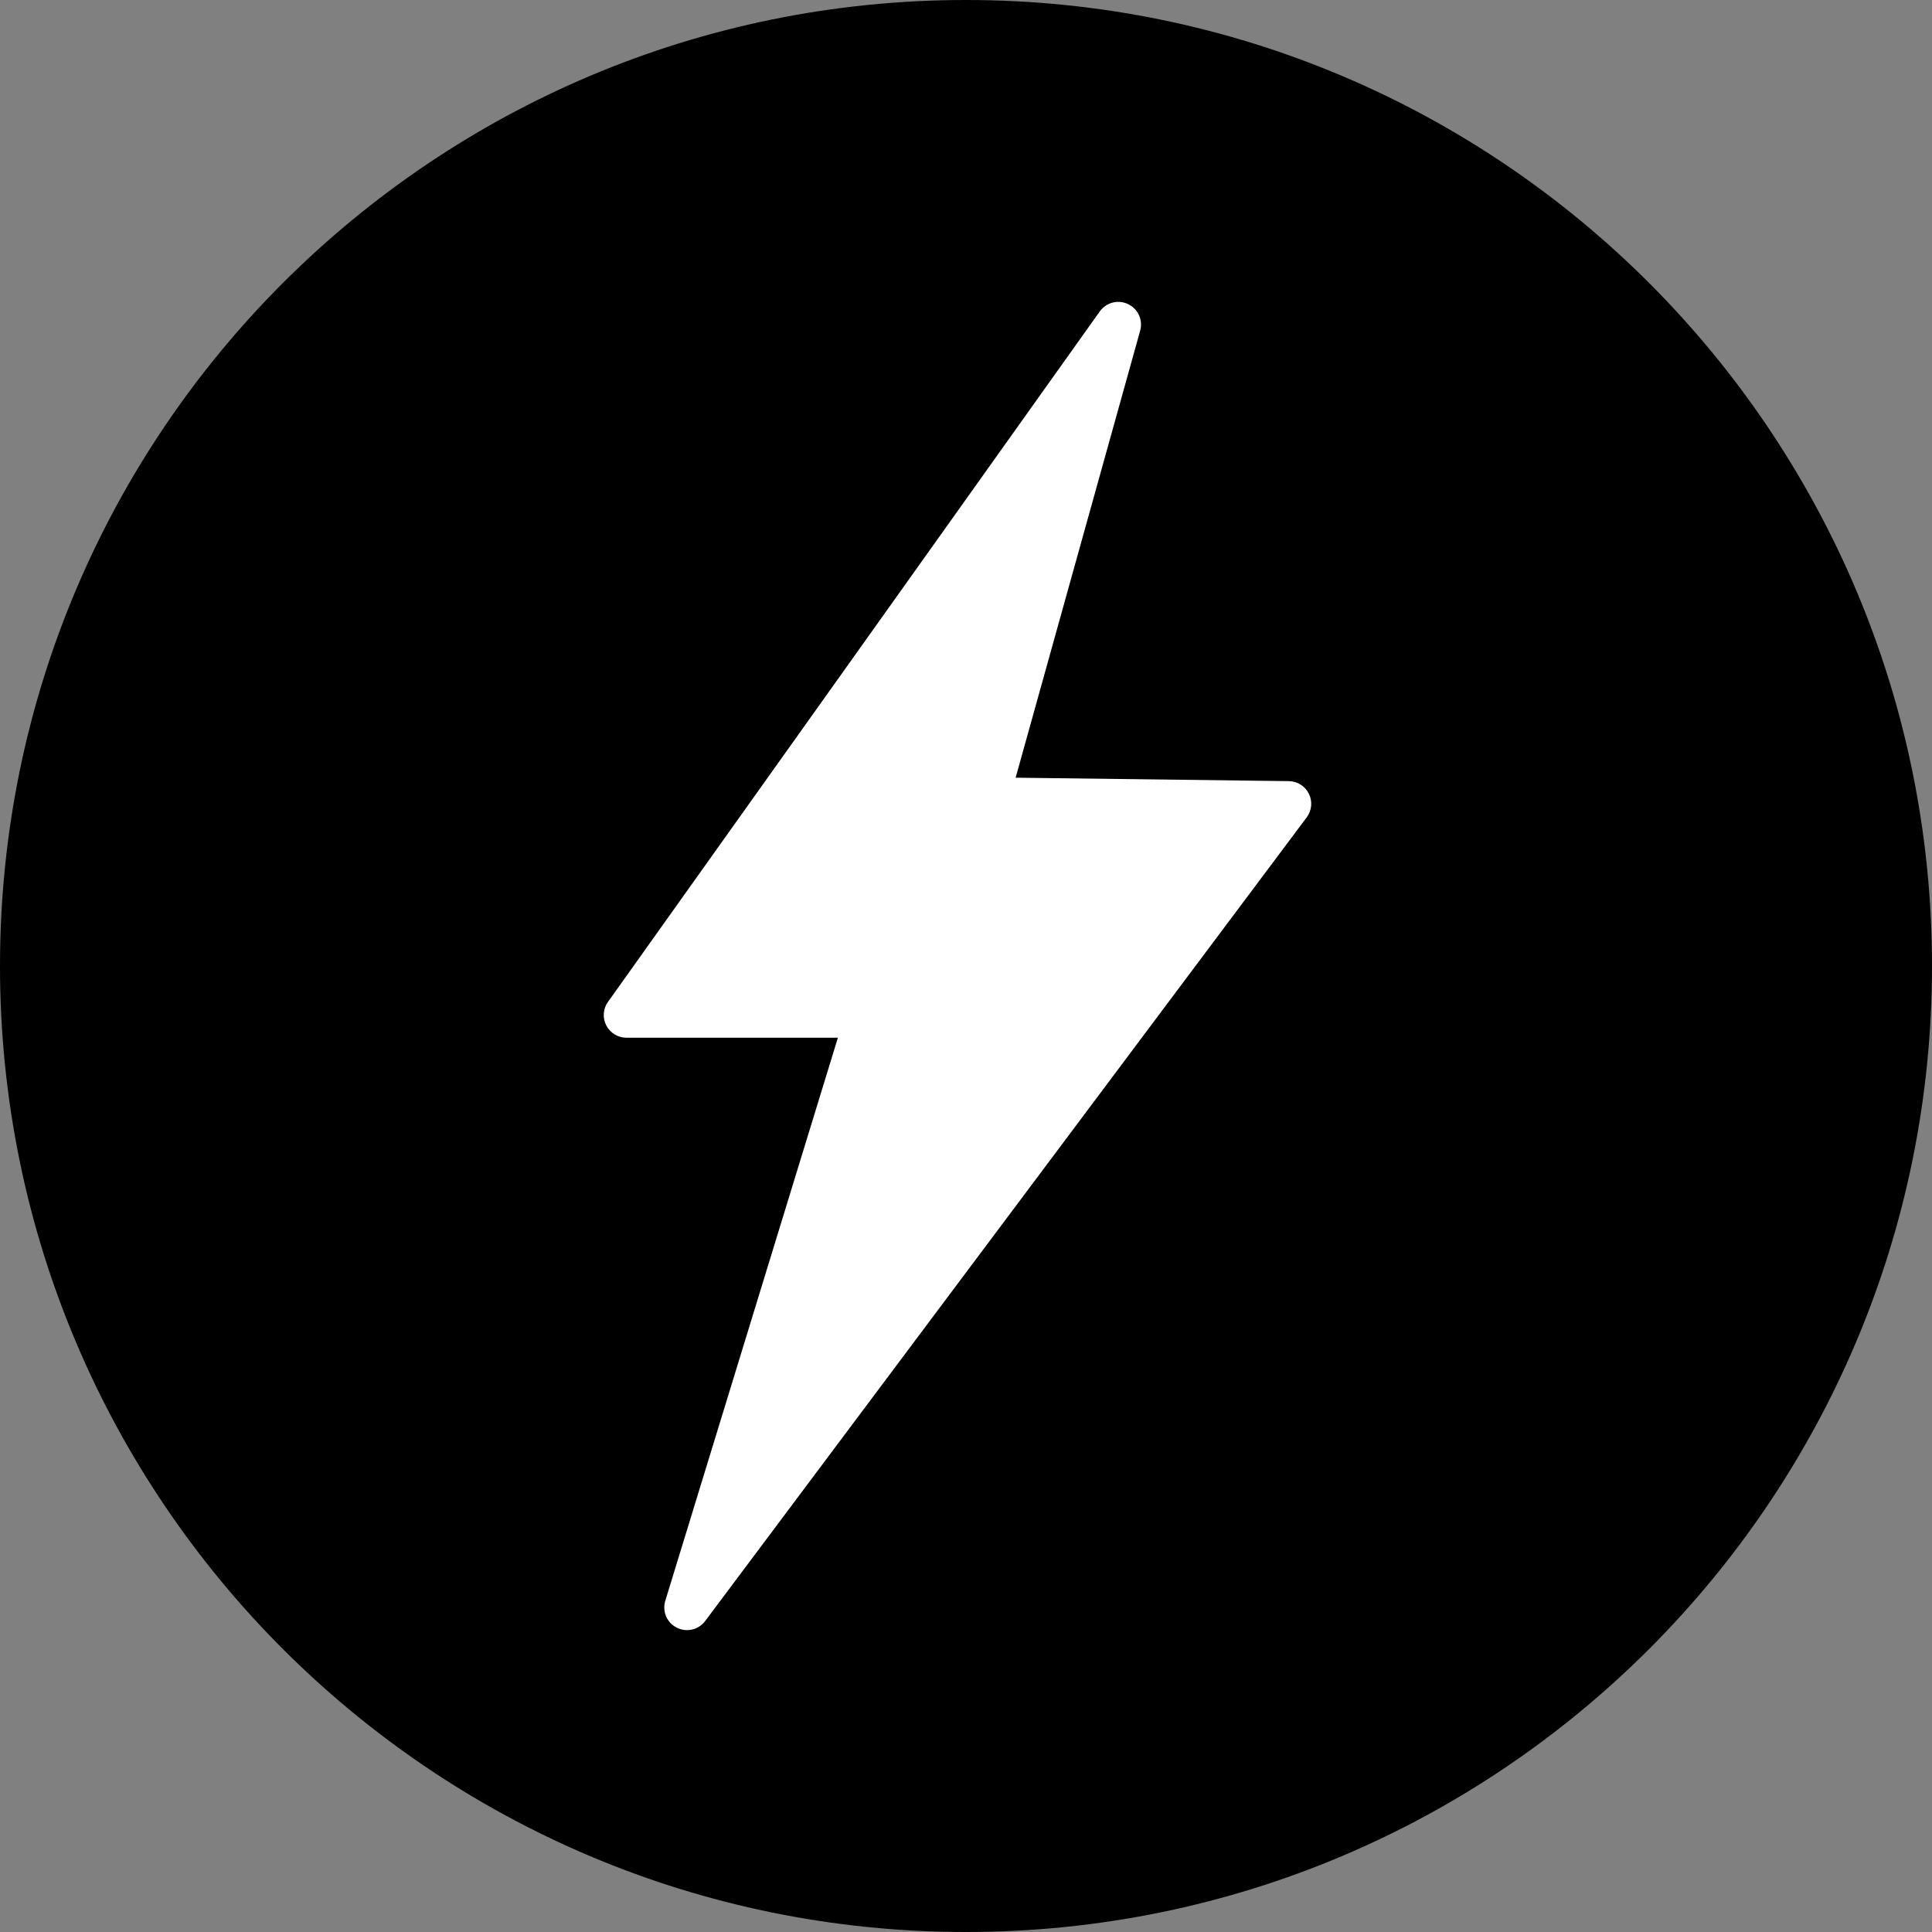
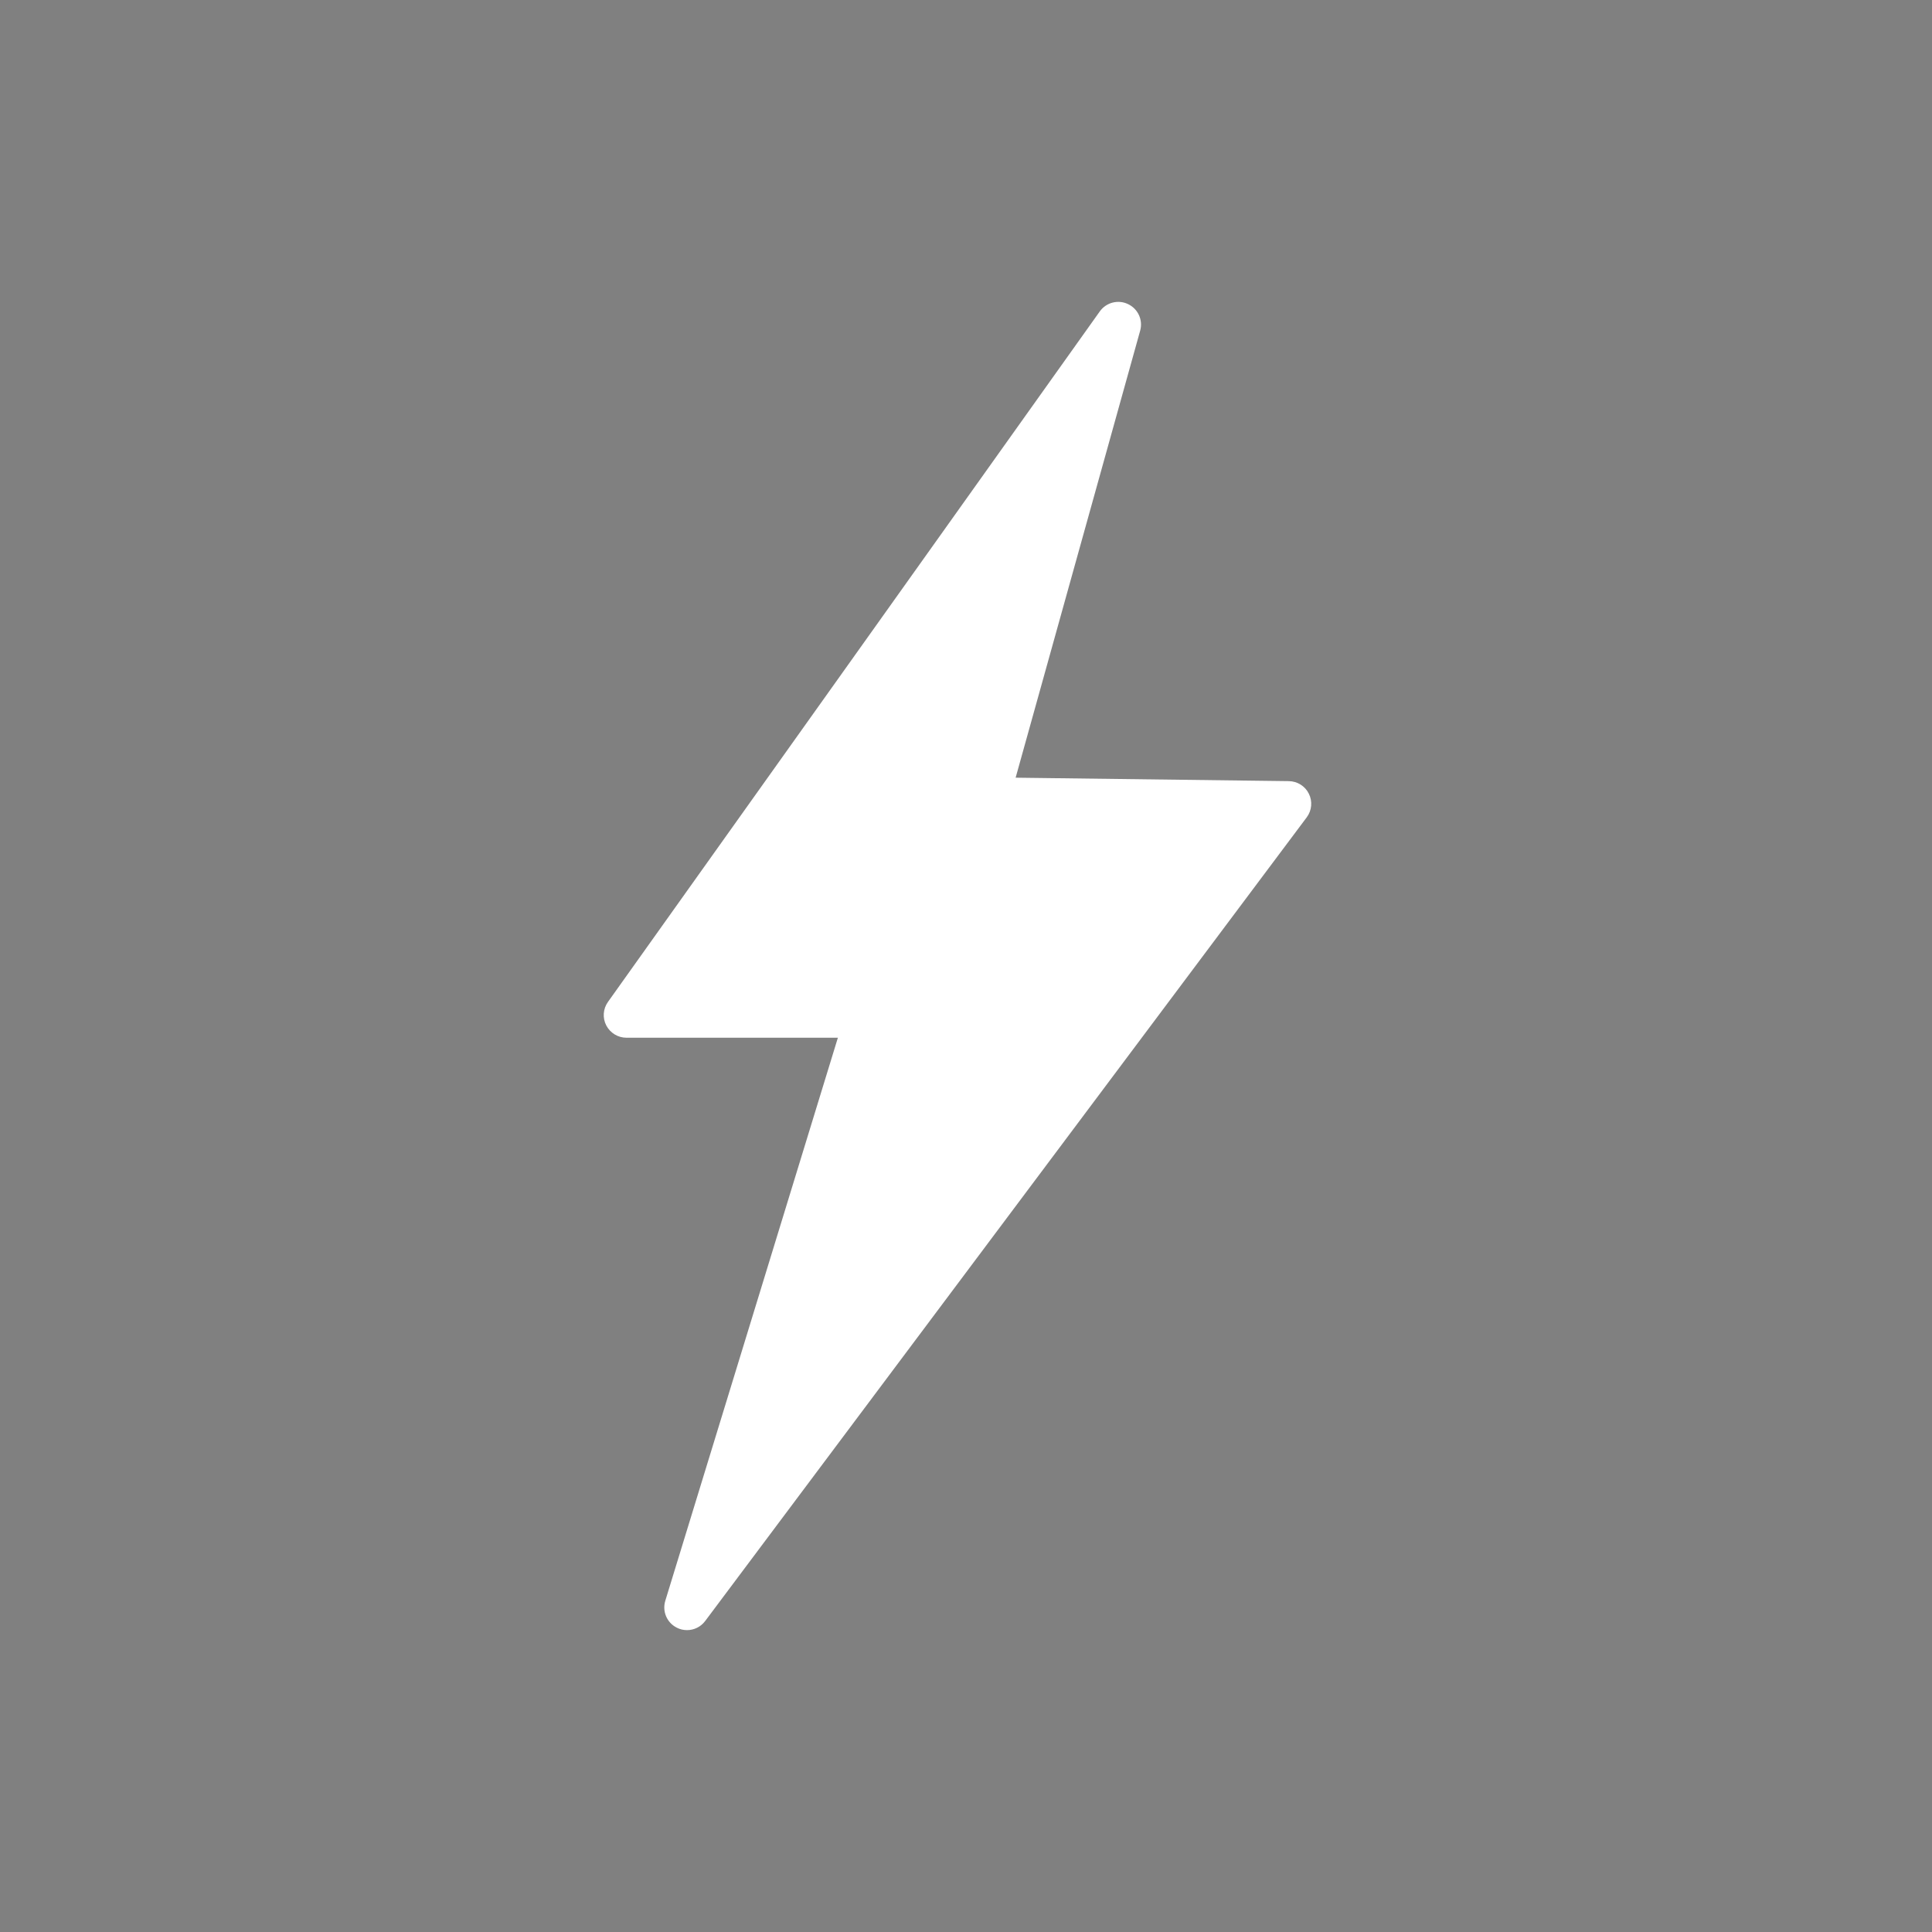
<svg xmlns="http://www.w3.org/2000/svg" width="32" height="32" viewBox="0 0 32 32" fill="none">
  <rect x="0" y="0" width="32" height="32" fill="#808080" stroke="none" />
-   <path d="M32 16C32 24.837 24.837 32 16 32C7.163 32 0 24.837 0 16C0 7.163 7.163 0 16 0C24.837 0 32 7.163 32 16Z" fill="black" />
  <path d="M21.679 13.147C21.617 13.02 21.488 12.94 21.347 12.938L16.822 12.881L18.885 5.476C18.934 5.3 18.849 5.115 18.684 5.037C18.52 4.958 18.322 5.009 18.216 5.158L10.069 16.596C9.988 16.71 9.977 16.86 10.042 16.985C10.107 17.109 10.235 17.188 10.376 17.188H13.878L11.019 26.515C10.966 26.69 11.046 26.877 11.209 26.959C11.263 26.987 11.321 27 11.379 27C11.494 27 11.607 26.947 11.68 26.849L21.644 13.537C21.728 13.424 21.742 13.273 21.679 13.147Z" fill="#FFFFFF" />
</svg>